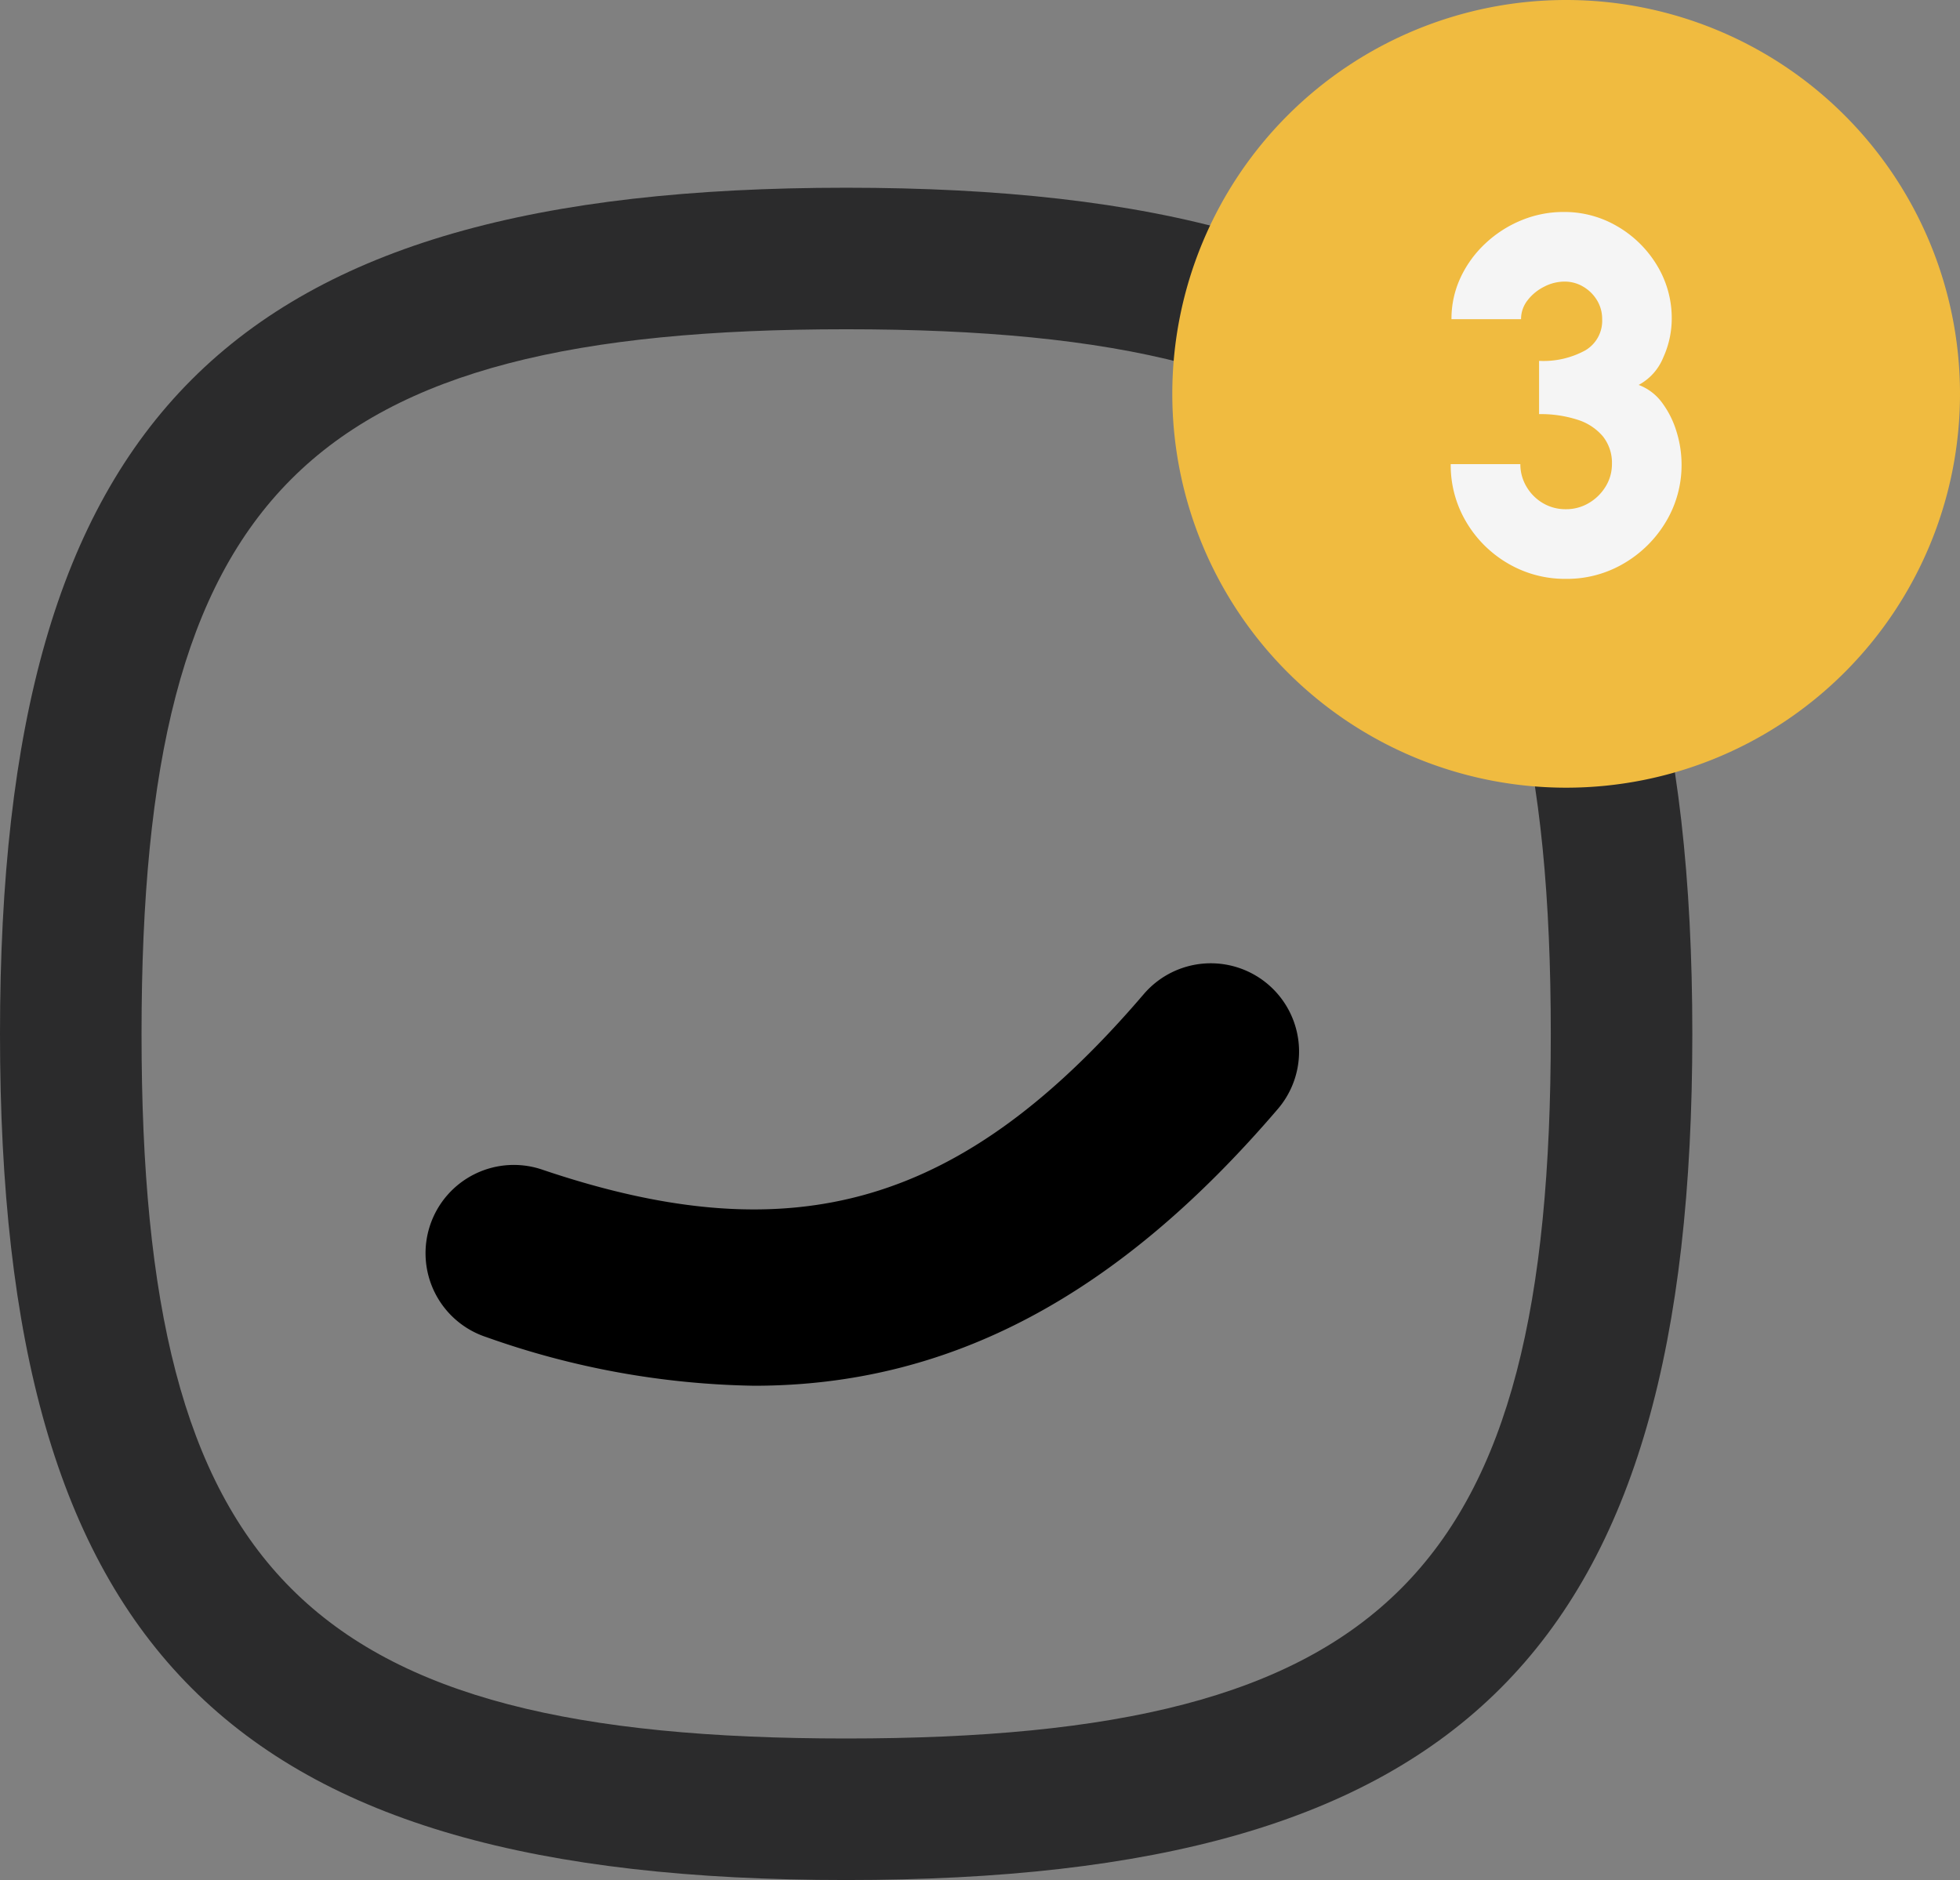
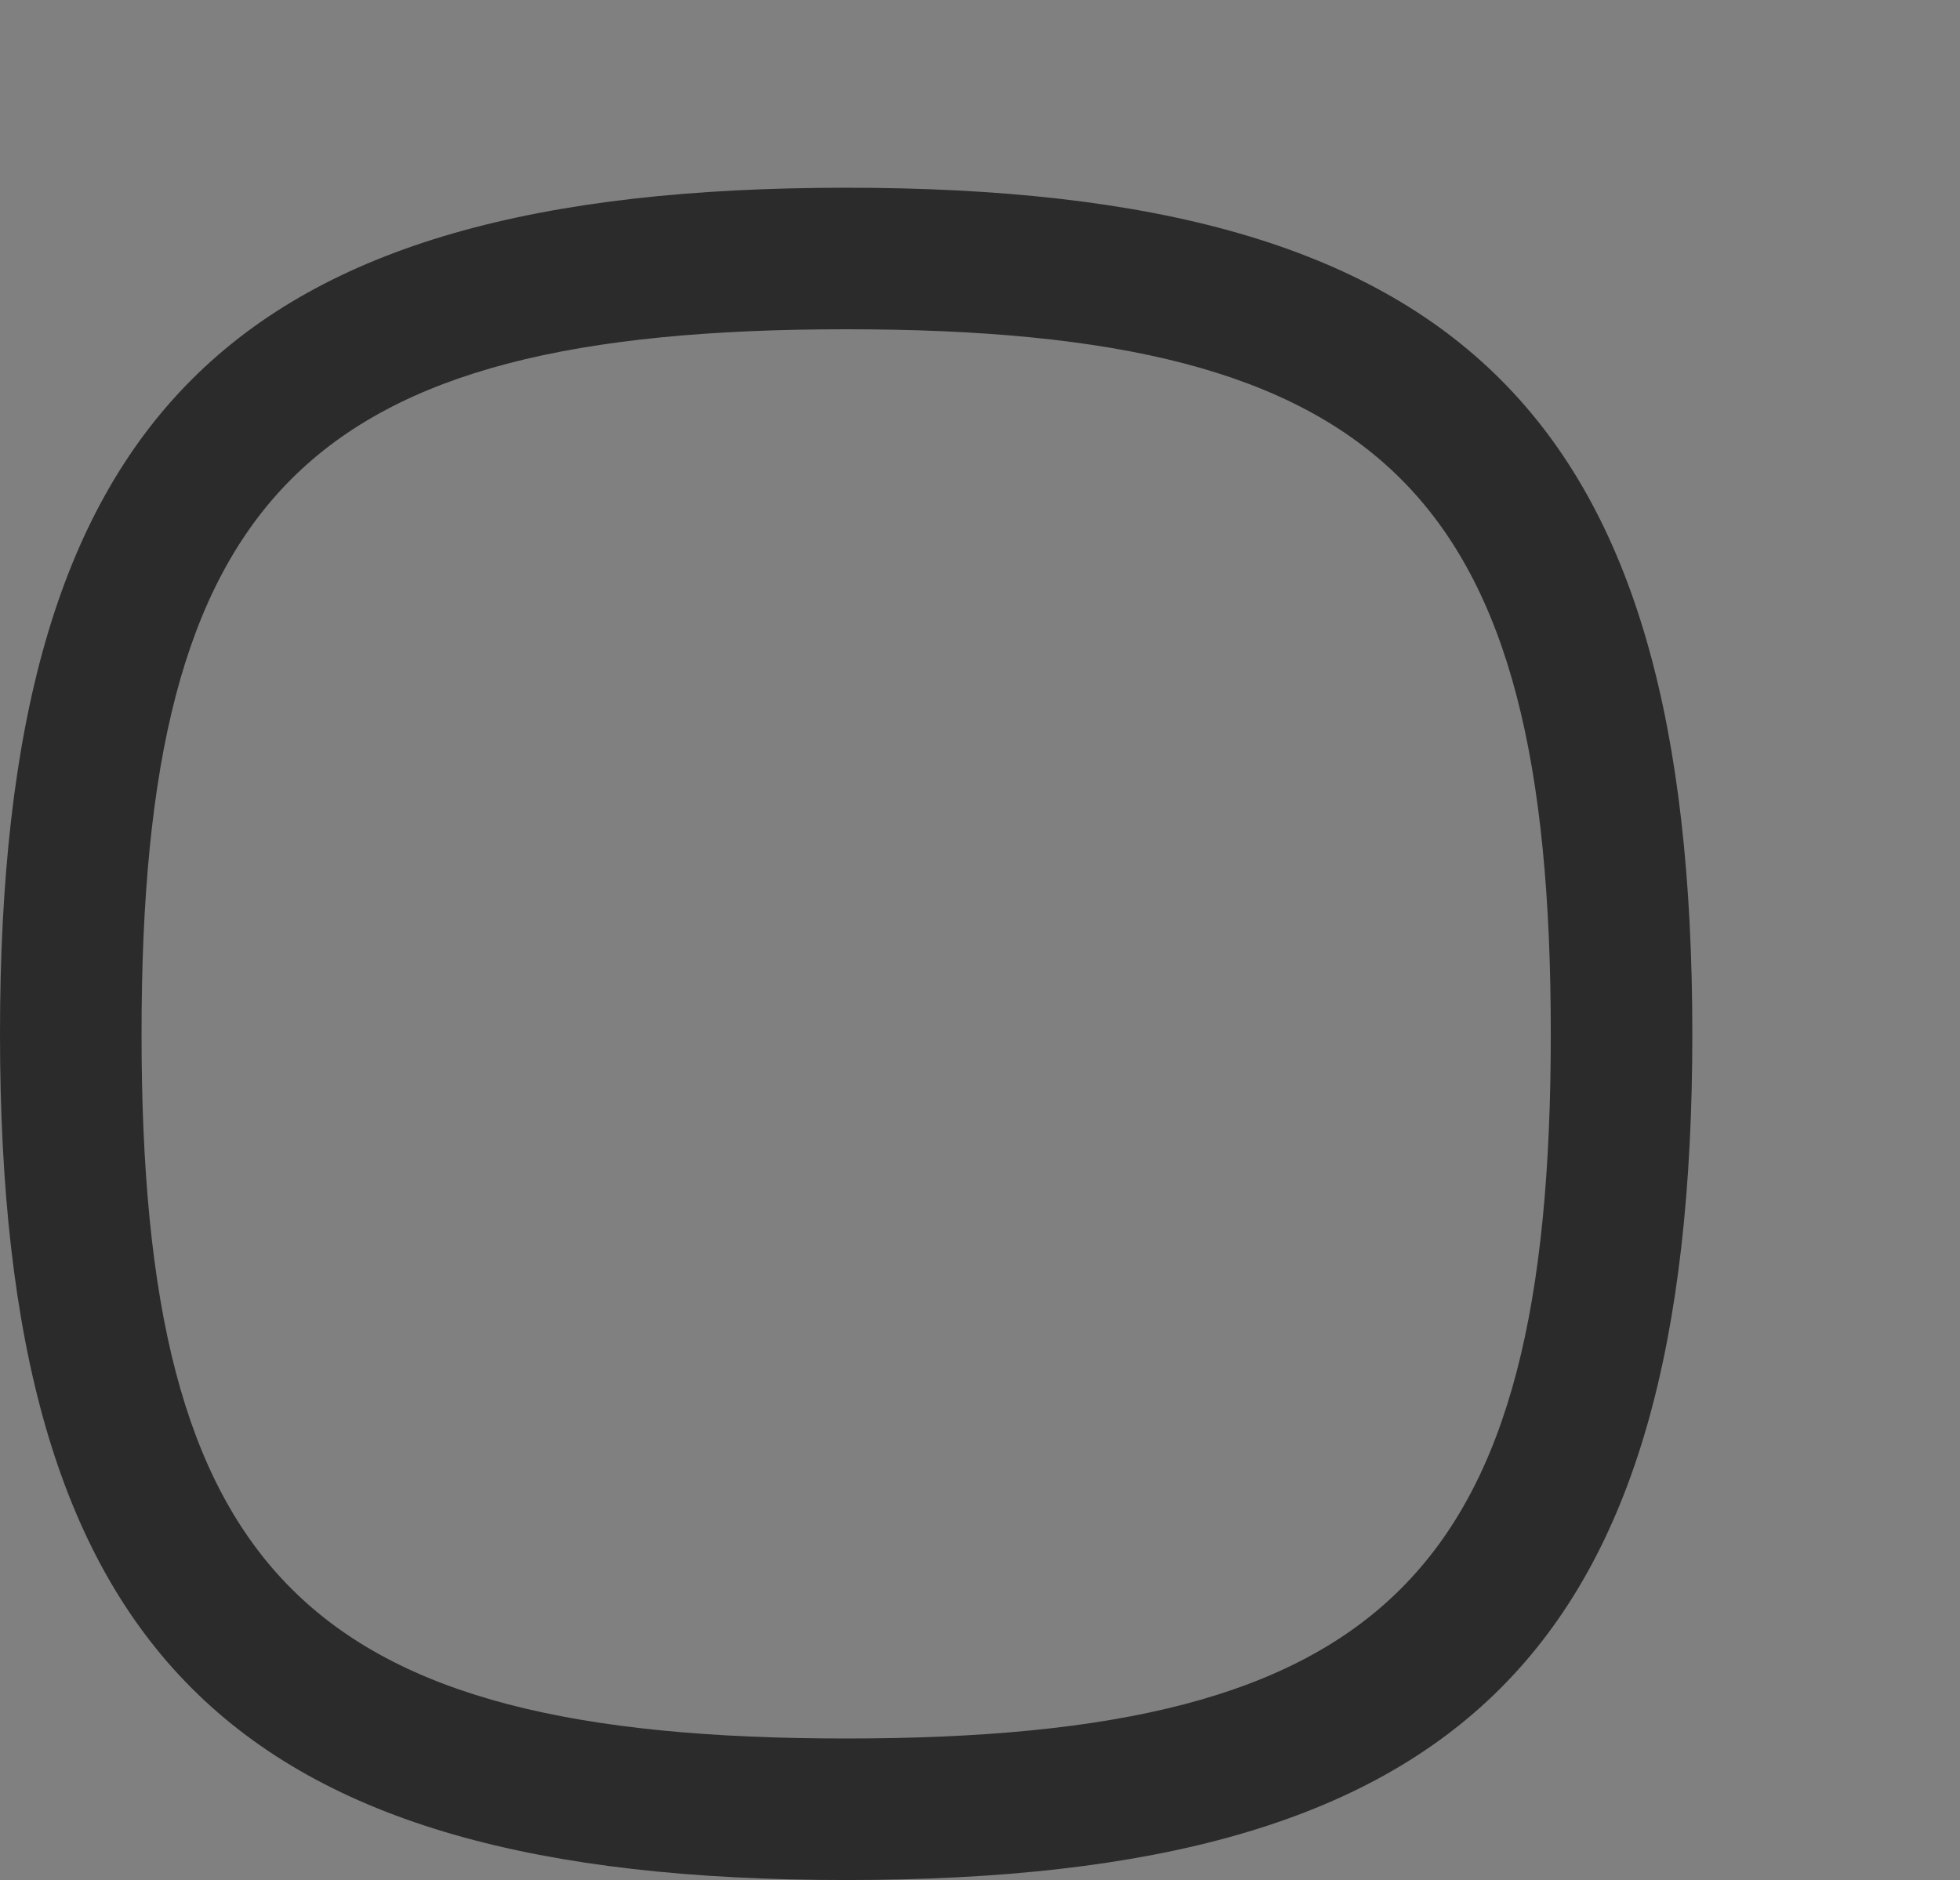
<svg xmlns="http://www.w3.org/2000/svg" width="159.248" height="152.75" viewBox="0 0 159.248 152.75">
  <rect x="0" y="0" width="159.248" height="152.75" fill="#808080" stroke="none" />
  <g id="Groupe_141" data-name="Groupe 141" transform="translate(-451.752 -2549)">
    <g id="Iconly_Curved_Play" data-name="Iconly/Curved/Play" transform="translate(454.752 2567.253)">
      <g id="Play" transform="translate(2.75 2.75)">
        <path id="Stroke-1" d="M63.748-5C113.864-5,132.5,13.633,132.5,63.748S113.864,132.5,63.748,132.5-5,113.864-5,63.748,13.633-5,63.748-5Zm0,126C107.621,121,121,107.621,121,63.748S107.621,6.5,63.748,6.5,6.5,19.876,6.5,63.748,19.876,121,63.748,121Z" transform="translate(-0.75 -0.75)" fill="#2b2b2c" />
      </g>
    </g>
-     <path id="Tracé_1103" data-name="Tracé 1103" d="M32,0A32,32,0,1,1,0,32,32,32,0,0,1,32,0Z" transform="translate(547 2549)" fill="#f0bb40" />
-     <path id="Tracé_1102" data-name="Tracé 1102" d="M-.01.533A9.148,9.148,0,0,1-4.725-.718,9.44,9.44,0,0,1-8.118-4.09a9.037,9.037,0,0,1-1.261-4.7h5.658A3.549,3.549,0,0,0-3.229-6.97,3.745,3.745,0,0,0-1.9-5.627a3.606,3.606,0,0,0,1.886.5,3.584,3.584,0,0,0,1.855-.5A3.887,3.887,0,0,0,3.208-6.97a3.441,3.441,0,0,0,.512-1.824,3.444,3.444,0,0,0-.738-2.255A4.43,4.43,0,0,0,.912-12.4,9.729,9.729,0,0,0-2.2-12.853v-4.326a7.094,7.094,0,0,0,3.752-.851,2.787,2.787,0,0,0,1.374-2.532,2.923,2.923,0,0,0-.41-1.527A3.18,3.18,0,0,0,1.4-23.2a2.921,2.921,0,0,0-1.538-.42,3.606,3.606,0,0,0-1.66.42,3.884,3.884,0,0,0-1.343,1.107,2.461,2.461,0,0,0-.523,1.527H-9.317a7.888,7.888,0,0,1,.738-3.382A8.985,8.985,0,0,1-6.56-26.722,9.588,9.588,0,0,1-3.639-28.6a8.944,8.944,0,0,1,3.444-.677,8.479,8.479,0,0,1,4.356,1.168A9.071,9.071,0,0,1,7.37-24.959a8.264,8.264,0,0,1,1.209,4.4,7.626,7.626,0,0,1-.687,3.1,4.39,4.39,0,0,1-2,2.234,4.184,4.184,0,0,1,1.917,1.466,7.612,7.612,0,0,1,1.168,2.358,9,9,0,0,1,.4,2.614A8.944,8.944,0,0,1,8.108-4.11,9.606,9.606,0,0,1,4.7-.728,9.091,9.091,0,0,1-.01.533Z" transform="translate(579 2595.5)" fill="#f5f5f5" />
-     <path id="Tracé_1070" data-name="Tracé 1070" d="M13406.878,14448.771a6.923,6.923,0,1,1,4.434-13.116c20.56,6.945,34.325,2.914,49.105-14.378a6.922,6.922,0,0,1,10.525,8.993c-12.915,15.108-26.5,22.437-42.393,22.437A67.719,67.719,0,0,1,13406.878,14448.771Z" transform="translate(-12915.525 -11791.365)" stroke="#000" stroke-width="0.5" />
  </g>
</svg>